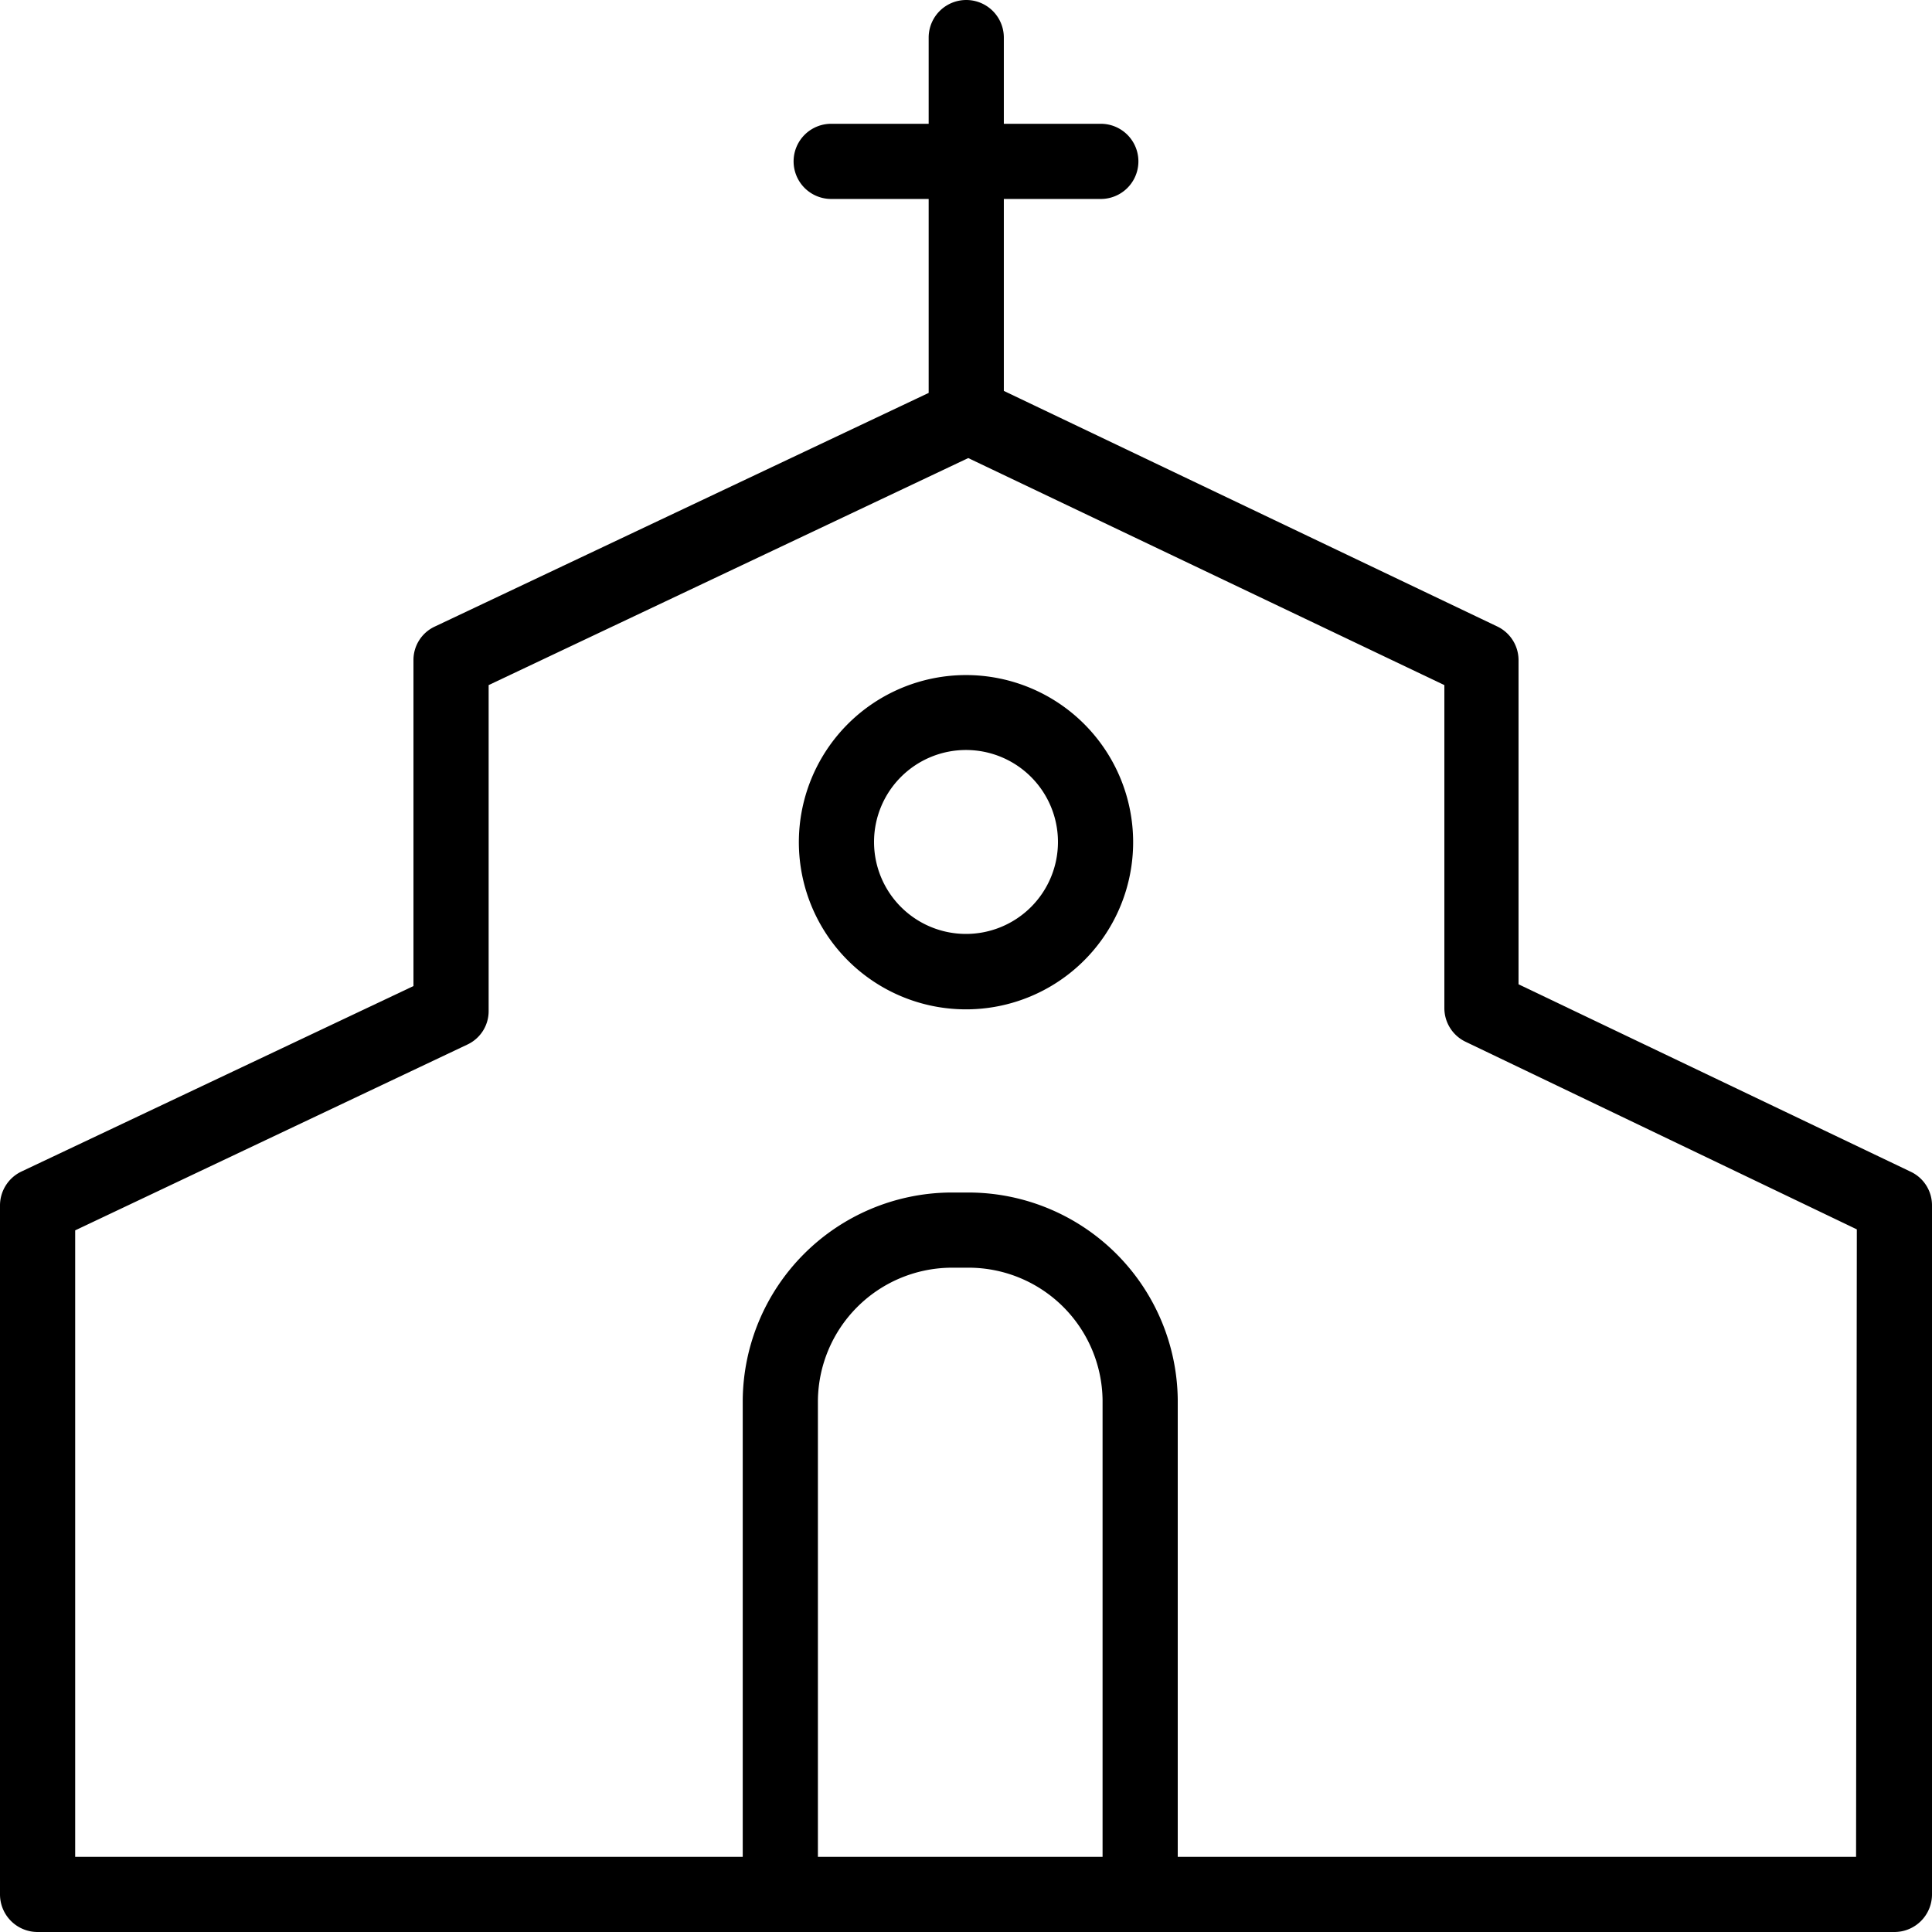
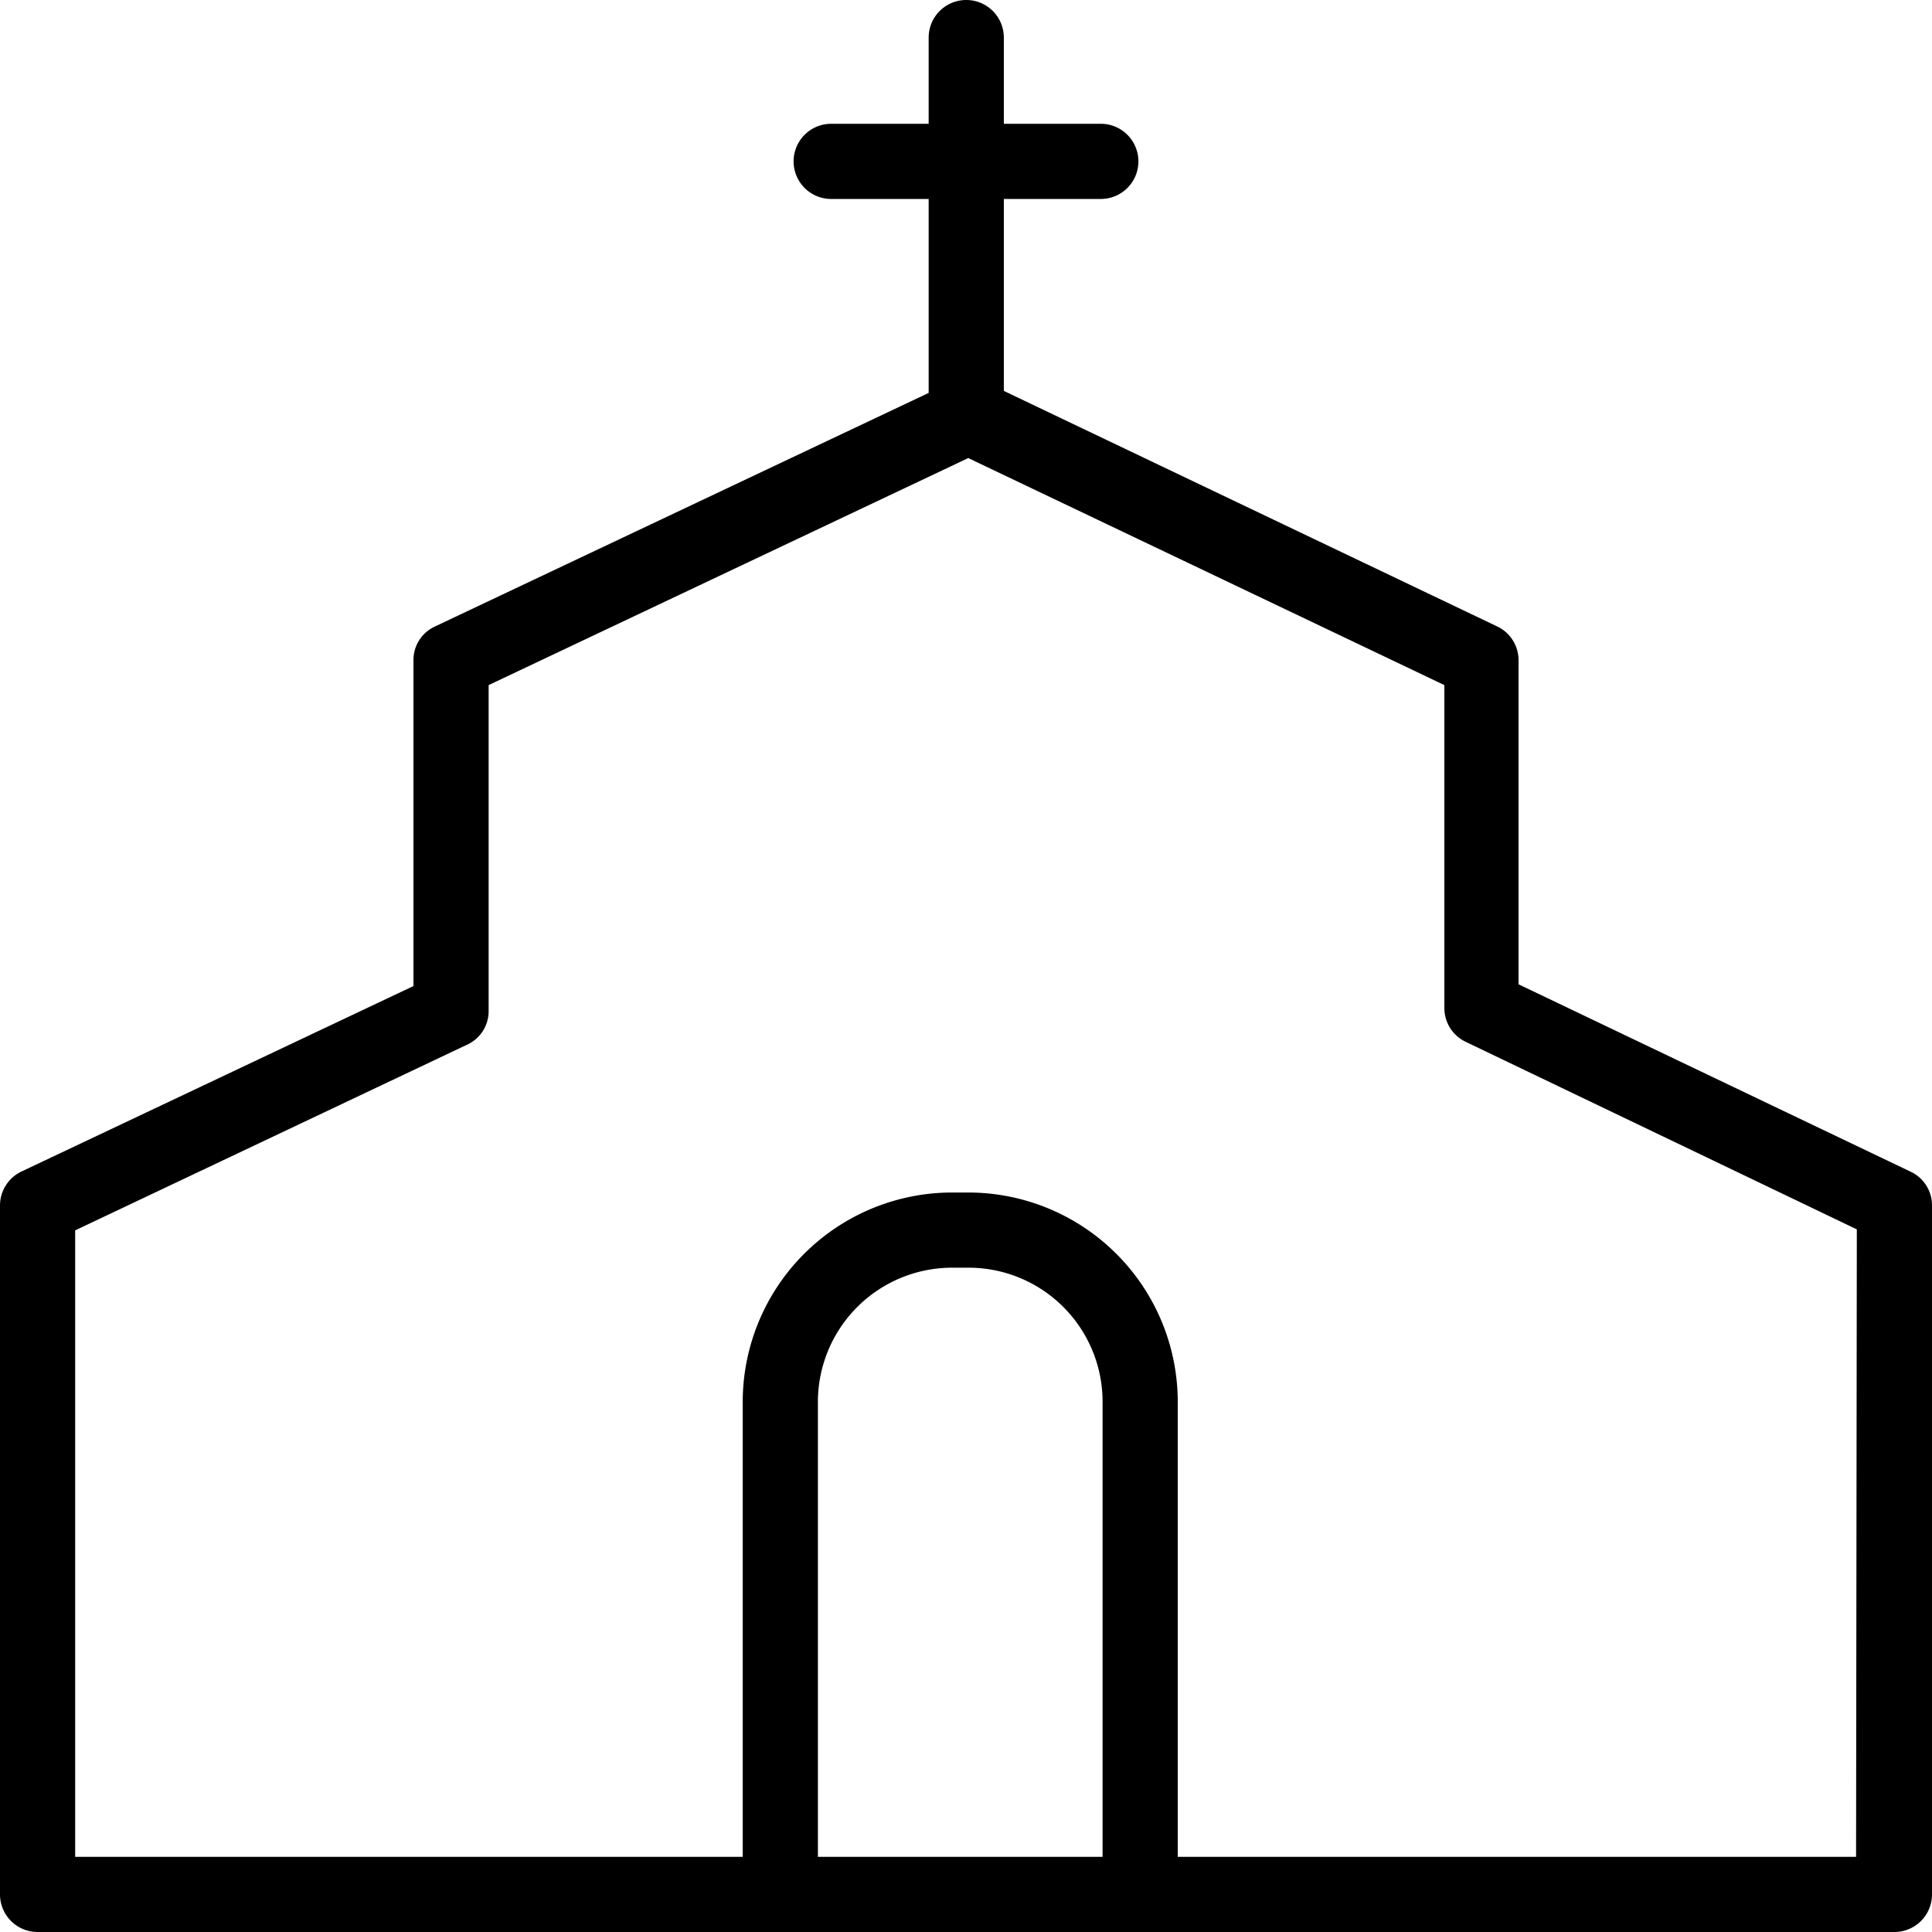
<svg xmlns="http://www.w3.org/2000/svg" viewBox="0 0 77.1 77.1">
  <g id="Layer_2" data-name="Layer 2">
    <path d="M76.25,46.76,60.6,39.28V26.36A1.49,1.49,0,0,0,59.75,25L40.06,15.6V7.94h3.87a1.5,1.5,0,0,0,0-3H40.06V1.5a1.5,1.5,0,0,0-3,0V4.94H33.17a1.5,1.5,0,0,0,0,3h3.89v7.74L17.36,25a1.47,1.47,0,0,0-.86,1.35v13L.86,46.75A1.5,1.5,0,0,0,0,48.11V75.6a1.5,1.5,0,0,0,1.5,1.5H75.6a1.5,1.5,0,0,0,1.5-1.5V48.11A1.48,1.48,0,0,0,76.25,46.76ZM44,74.1H32.64V55.89a5.36,5.36,0,0,1,5.28-5.3h.81A5.35,5.35,0,0,1,44,55.87Zm30.07,0H47V55.85a8.36,8.36,0,0,0-8.28-8.26H37.9a8.36,8.36,0,0,0-8.26,8.28V74.1H3v-25l15.64-7.41a1.47,1.47,0,0,0,.86-1.35v-13l19.14-9.06,19,9.06V40.23a1.49,1.49,0,0,0,.86,1.35L74.1,49.06Z" />
-     <path d="M38.56,26.94a6.67,6.67,0,1,0,6.66,6.67A6.67,6.67,0,0,0,38.56,26.94Zm0,10.33a3.67,3.67,0,1,1,3.66-3.66A3.67,3.67,0,0,1,38.56,37.27Z" />
  </g>
</svg>